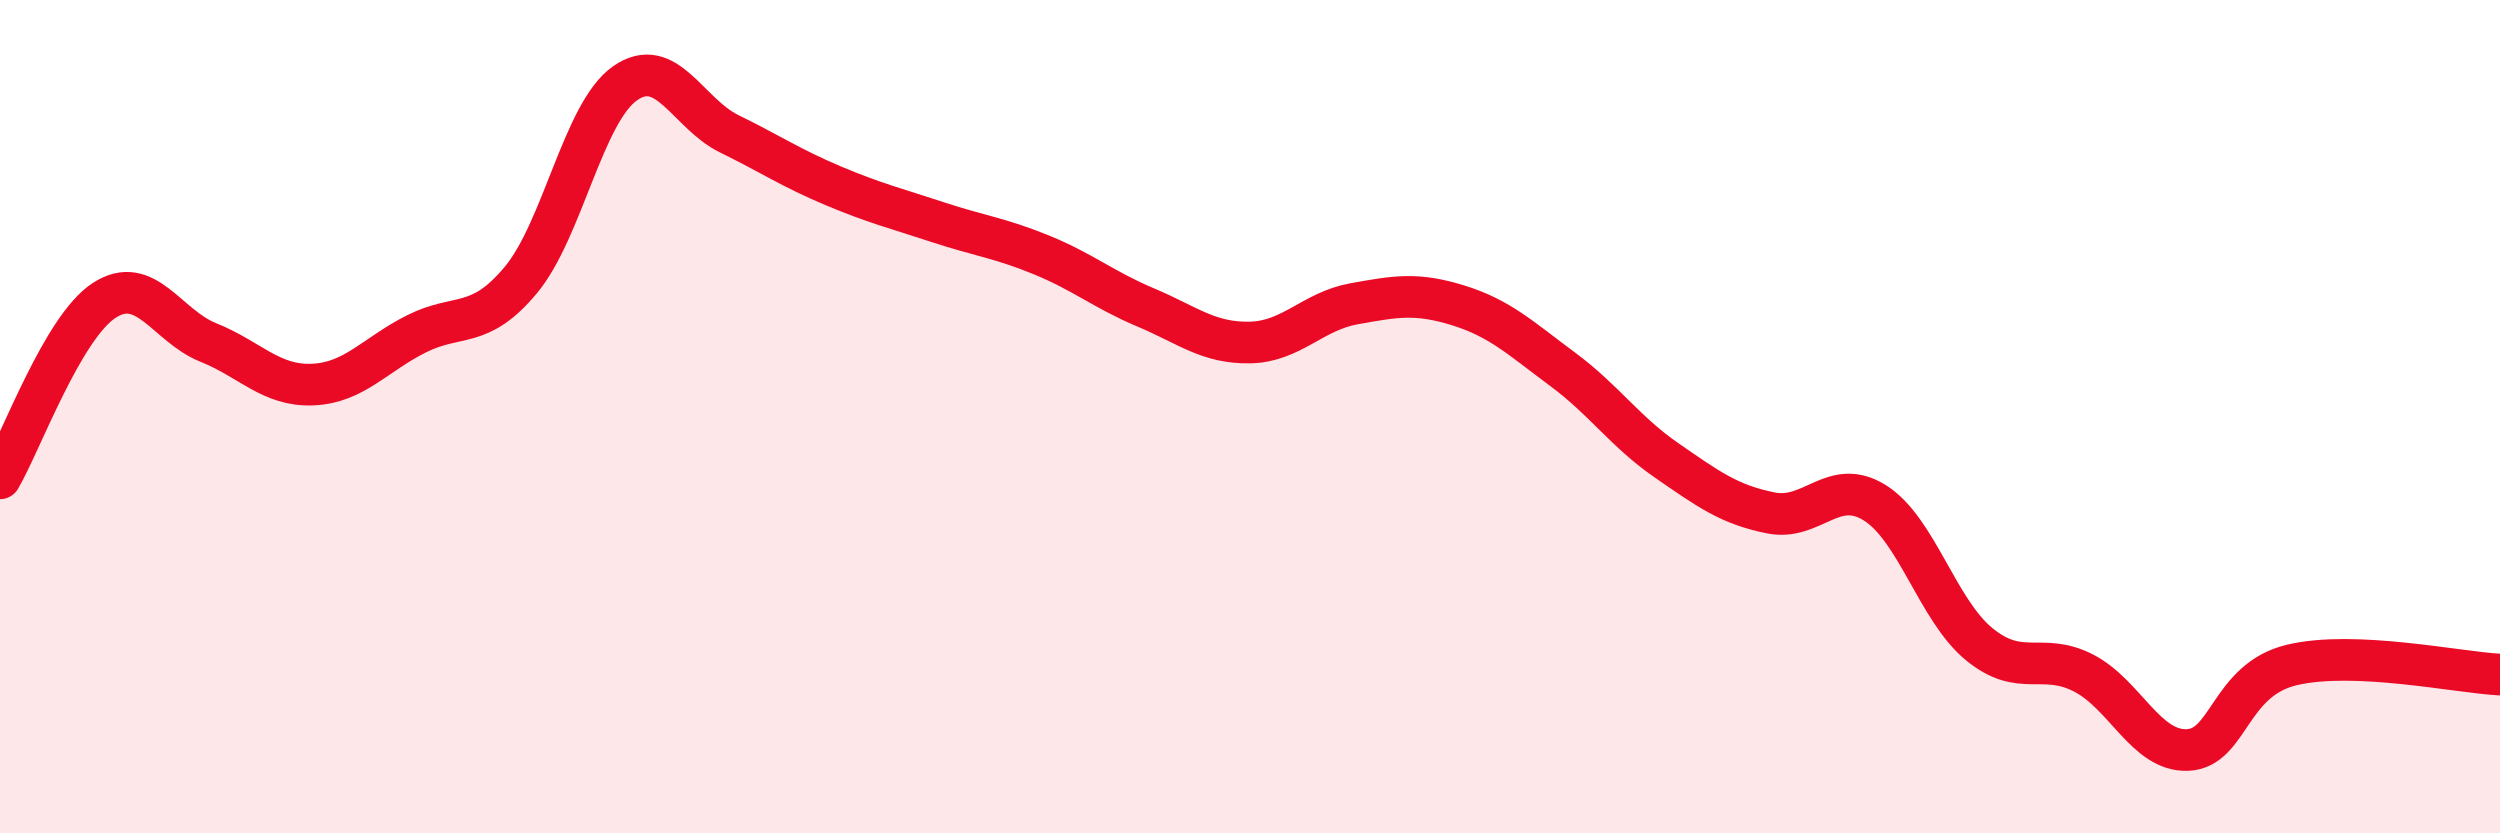
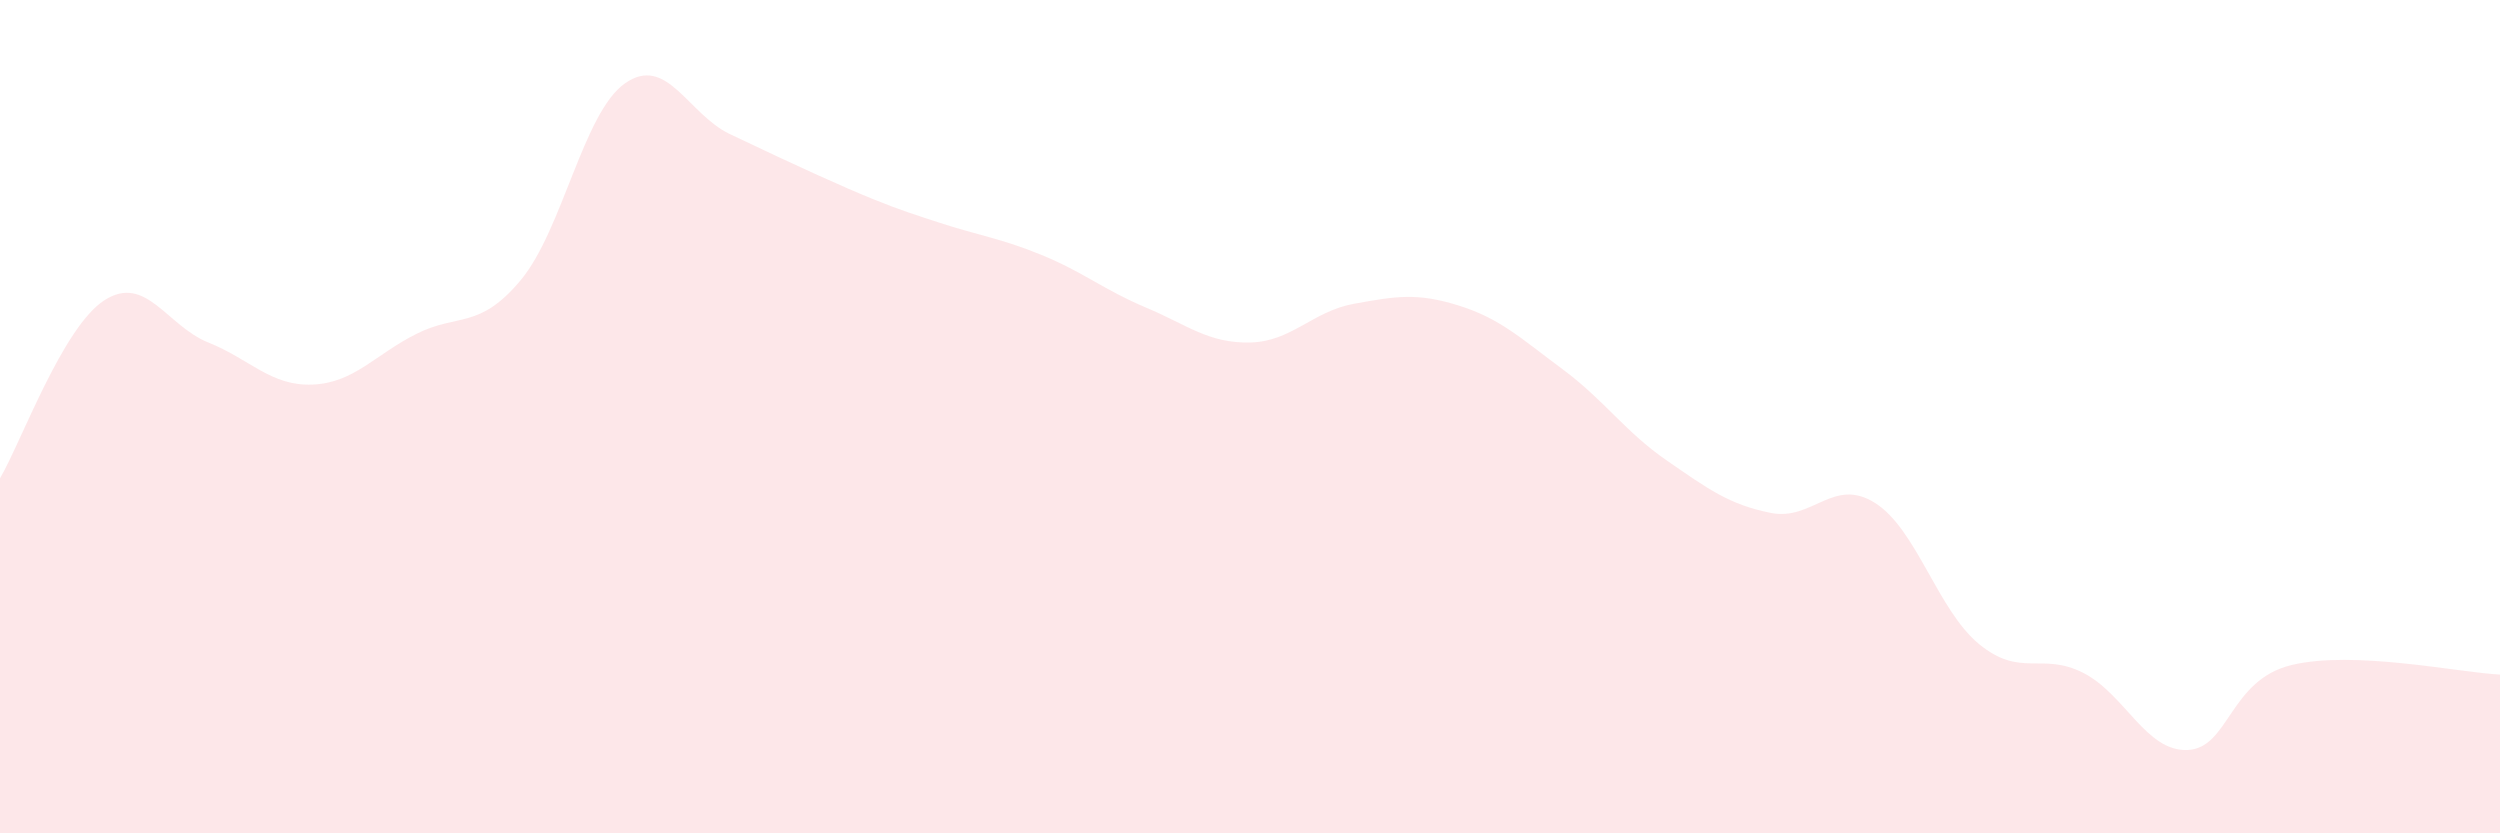
<svg xmlns="http://www.w3.org/2000/svg" width="60" height="20" viewBox="0 0 60 20">
-   <path d="M 0,11.48 C 0.5,10.63 1.5,7.86 2.5,7.21 C 3.5,6.56 4,7.82 5,8.22 C 6,8.62 6.5,9.27 7.5,9.23 C 8.5,9.19 9,8.51 10,8.01 C 11,7.51 11.5,7.92 12.5,6.72 C 13.5,5.52 14,2.7 15,2 C 16,1.3 16.5,2.72 17.5,3.21 C 18.5,3.7 19,4.04 20,4.46 C 21,4.88 21.5,5 22.5,5.33 C 23.5,5.66 24,5.71 25,6.12 C 26,6.53 26.5,6.96 27.5,7.38 C 28.5,7.8 29,8.24 30,8.22 C 31,8.2 31.5,7.47 32.5,7.29 C 33.5,7.11 34,7.02 35,7.33 C 36,7.64 36.5,8.12 37.5,8.86 C 38.5,9.6 39,10.36 40,11.05 C 41,11.74 41.5,12.11 42.5,12.31 C 43.5,12.51 44,11.44 45,12.07 C 46,12.7 46.5,14.64 47.5,15.46 C 48.5,16.28 49,15.64 50,16.15 C 51,16.66 51.5,18.04 52.5,18 C 53.5,17.96 53.5,16.32 55,15.96 C 56.5,15.6 59,16.14 60,16.19L60 20L0 20Z" fill="#EB0A25" opacity="0.1" stroke-linecap="round" stroke-linejoin="round" />
-   <path d="M 0,11.48 C 0.5,10.63 1.5,7.86 2.5,7.21 C 3.5,6.56 4,7.82 5,8.22 C 6,8.62 6.5,9.27 7.5,9.23 C 8.5,9.19 9,8.51 10,8.01 C 11,7.51 11.5,7.92 12.5,6.72 C 13.5,5.52 14,2.7 15,2 C 16,1.3 16.5,2.72 17.5,3.21 C 18.5,3.7 19,4.04 20,4.46 C 21,4.88 21.5,5 22.5,5.33 C 23.5,5.66 24,5.71 25,6.12 C 26,6.53 26.5,6.96 27.5,7.38 C 28.5,7.8 29,8.24 30,8.22 C 31,8.2 31.5,7.47 32.5,7.29 C 33.5,7.11 34,7.02 35,7.33 C 36,7.64 36.5,8.12 37.5,8.86 C 38.5,9.6 39,10.36 40,11.05 C 41,11.74 41.5,12.11 42.5,12.31 C 43.5,12.51 44,11.44 45,12.07 C 46,12.7 46.5,14.64 47.5,15.46 C 48.5,16.28 49,15.64 50,16.15 C 51,16.66 51.5,18.04 52.5,18 C 53.5,17.96 53.5,16.32 55,15.96 C 56.5,15.6 59,16.14 60,16.19" stroke="#EB0A25" stroke-width="1" fill="none" stroke-linecap="round" stroke-linejoin="round" />
+   <path d="M 0,11.48 C 0.5,10.63 1.5,7.86 2.5,7.21 C 3.5,6.56 4,7.82 5,8.22 C 6,8.62 6.5,9.27 7.5,9.23 C 8.5,9.19 9,8.51 10,8.01 C 11,7.51 11.5,7.92 12.5,6.72 C 13.5,5.52 14,2.7 15,2 C 16,1.3 16.5,2.72 17.5,3.21 C 21,4.88 21.5,5 22.5,5.33 C 23.5,5.66 24,5.71 25,6.12 C 26,6.53 26.5,6.96 27.5,7.38 C 28.5,7.8 29,8.24 30,8.22 C 31,8.2 31.5,7.47 32.5,7.29 C 33.5,7.11 34,7.02 35,7.33 C 36,7.64 36.5,8.12 37.5,8.86 C 38.5,9.6 39,10.36 40,11.05 C 41,11.74 41.5,12.11 42.5,12.31 C 43.5,12.51 44,11.44 45,12.07 C 46,12.7 46.5,14.64 47.5,15.46 C 48.5,16.28 49,15.64 50,16.15 C 51,16.66 51.5,18.04 52.5,18 C 53.5,17.96 53.5,16.32 55,15.96 C 56.5,15.6 59,16.14 60,16.19L60 20L0 20Z" fill="#EB0A25" opacity="0.1" stroke-linecap="round" stroke-linejoin="round" />
</svg>